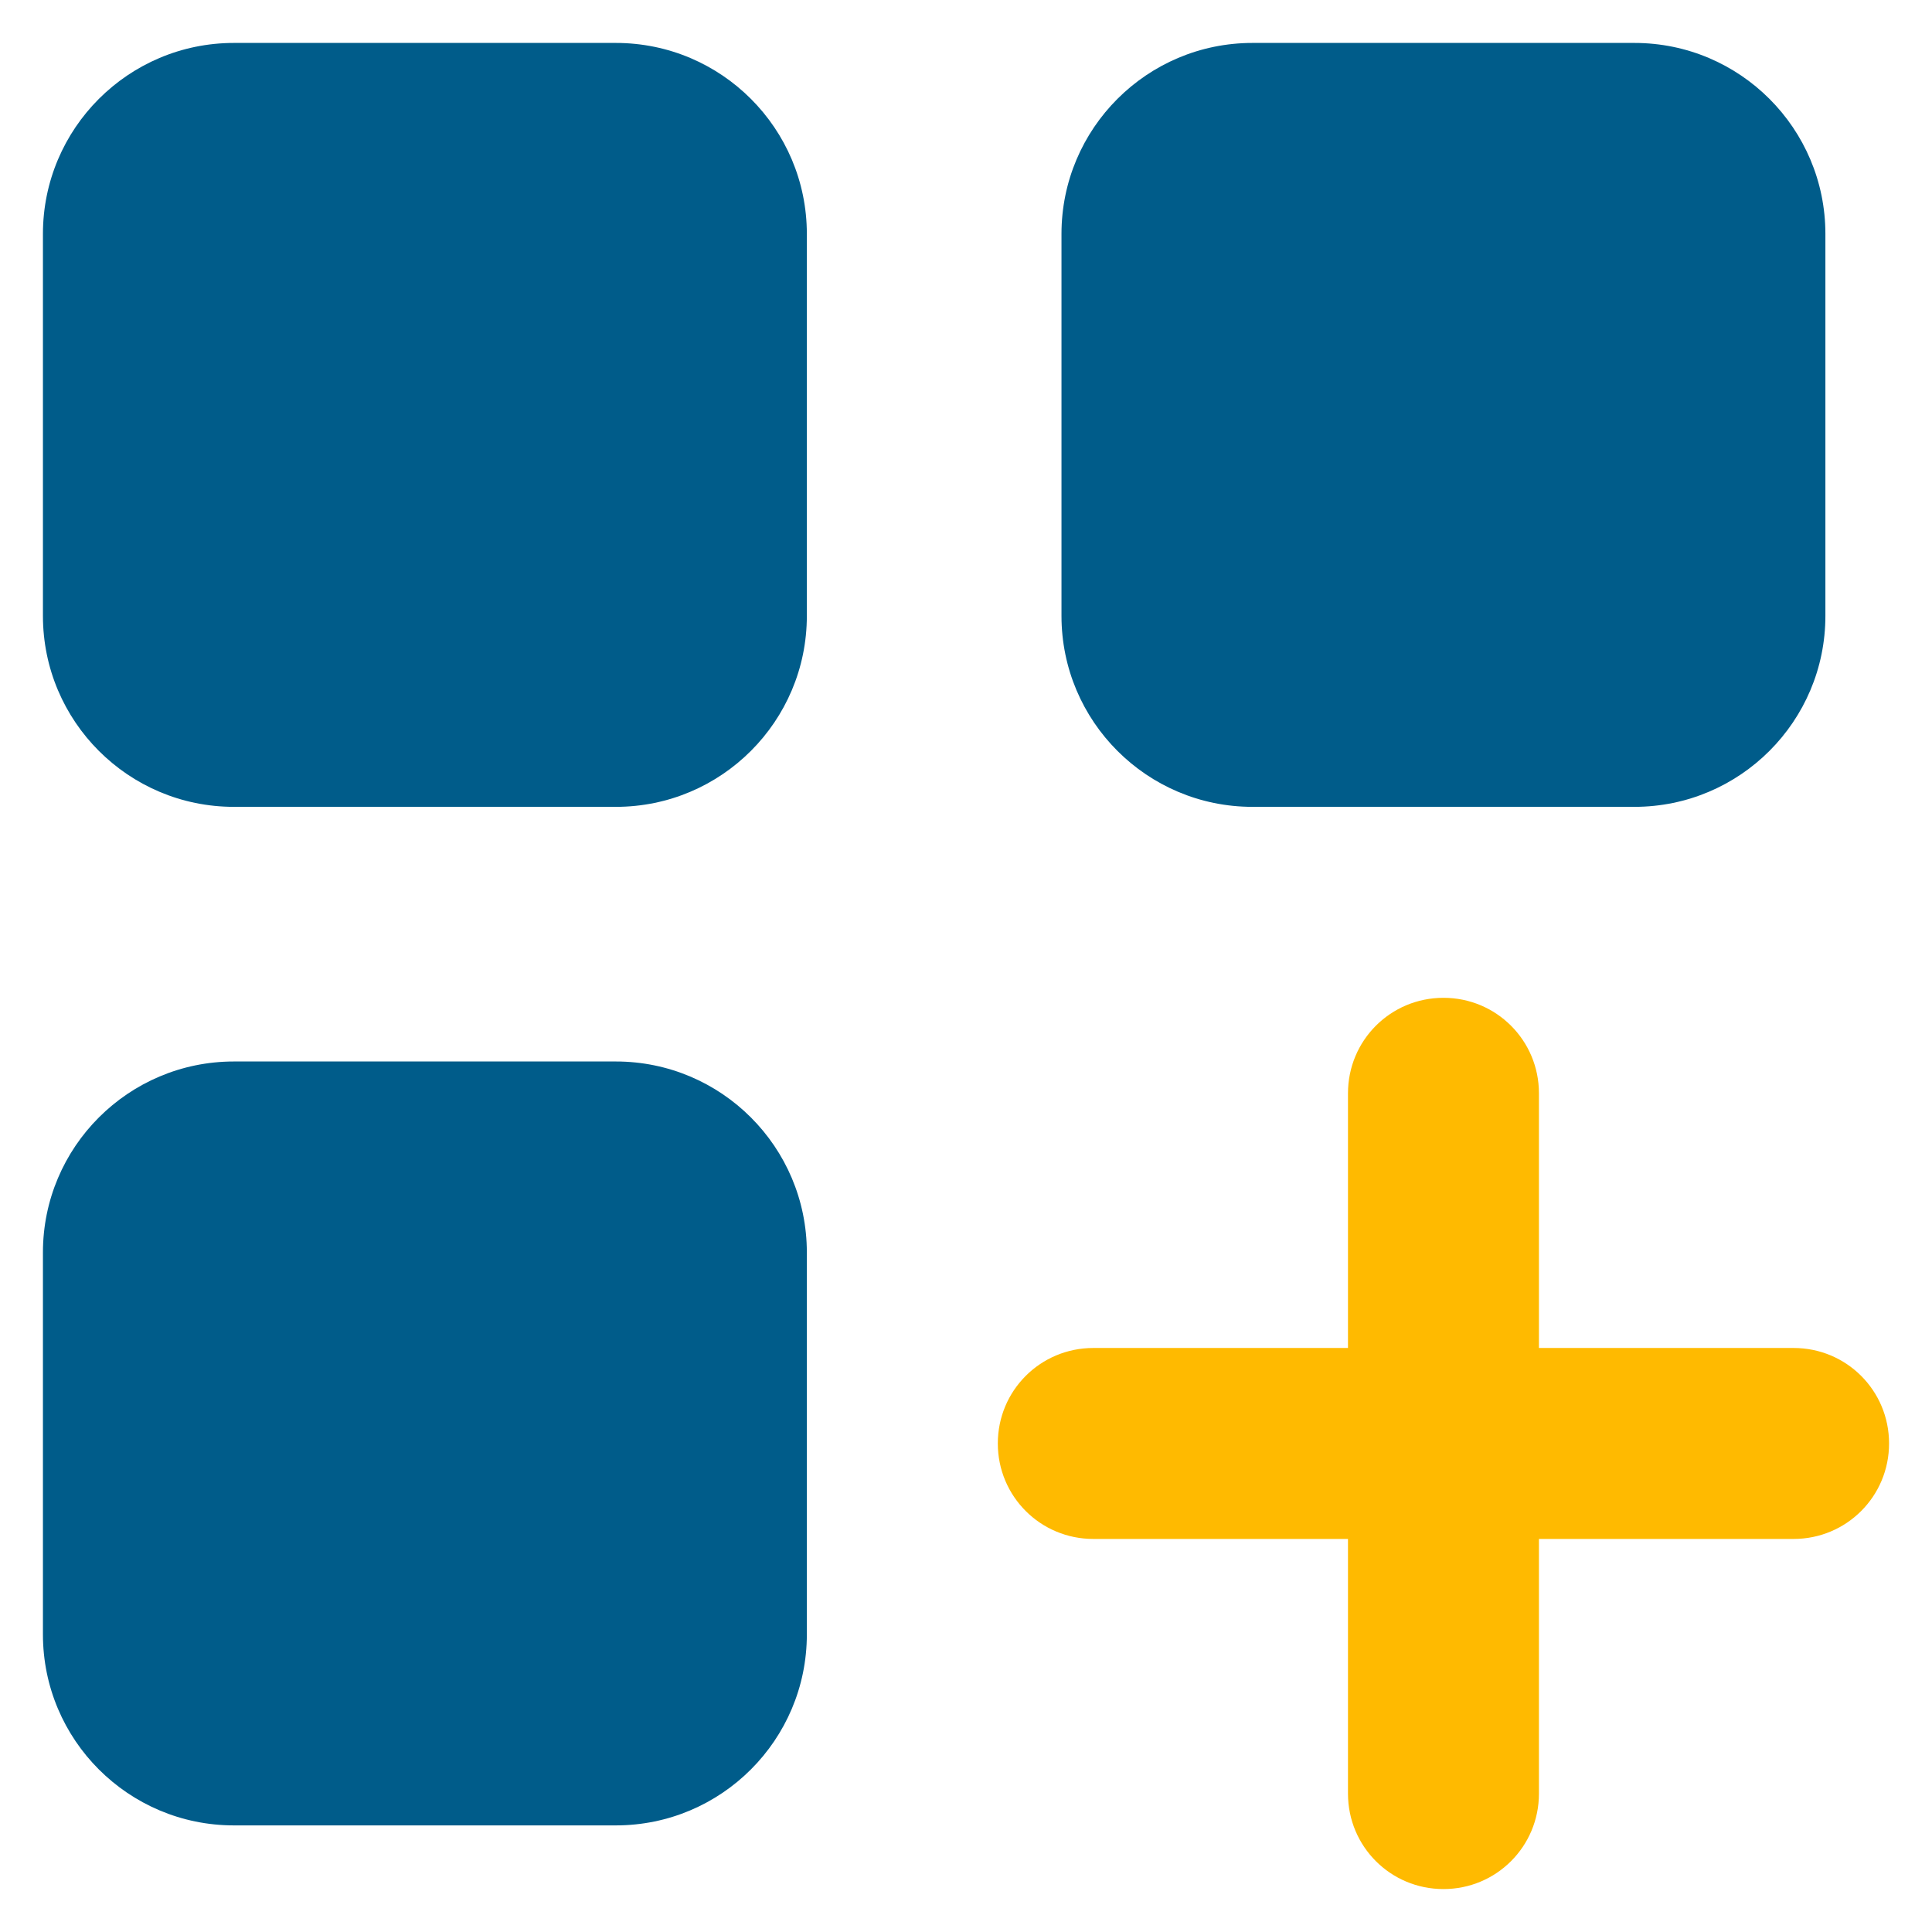
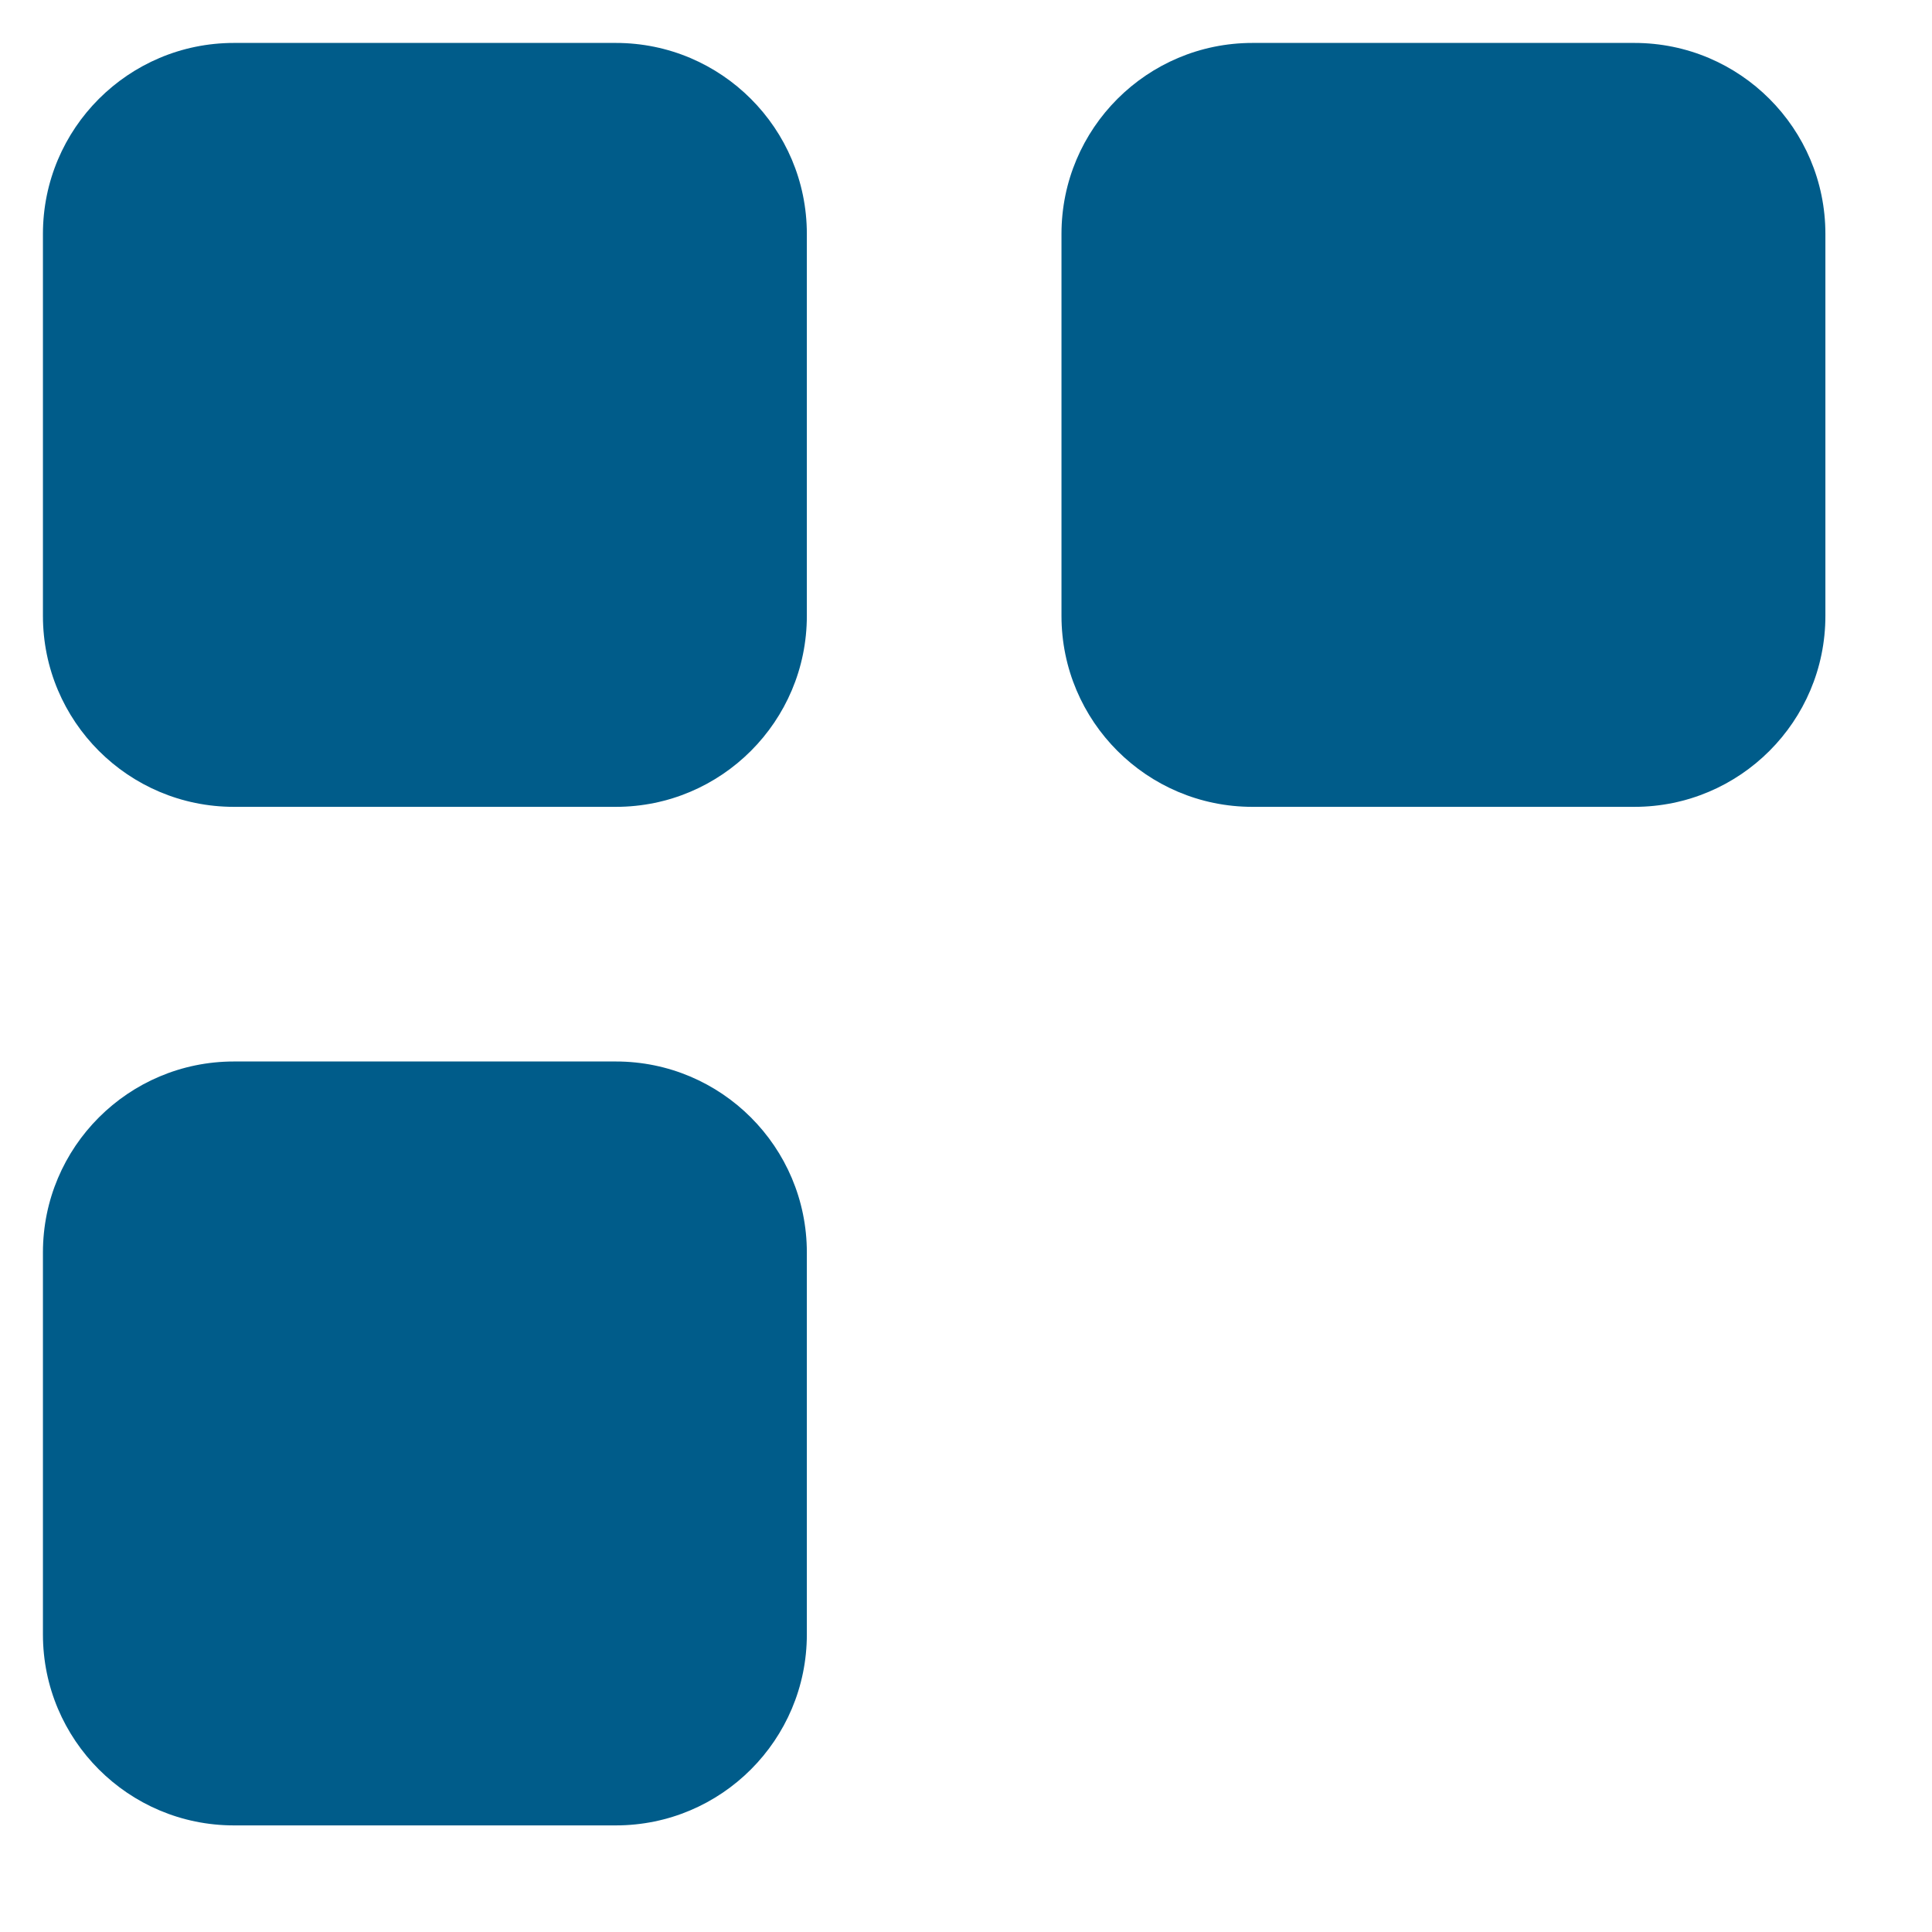
<svg xmlns="http://www.w3.org/2000/svg" width="100%" height="100%" viewBox="0 0 45 45" version="1.1" xml:space="preserve" style="fill-rule:evenodd;clip-rule:evenodd;stroke-linejoin:round;stroke-miterlimit:2;">
  <g id="App-Add">
    <path d="M1,5.448c0,-2.456 1.992,-4.448 4.448,-4.448l8.897,0c2.456,0 4.448,1.992 4.448,4.448l0,8.897c0,2.456 -1.992,4.448 -4.448,4.448l-8.897,0c-2.456,0 -4.448,-1.992 -4.448,-4.448l0,-8.897Zm0,23.724c0,-2.455 1.992,-4.448 4.448,-4.448l8.897,0c2.456,0 4.448,1.993 4.448,4.448l0,8.897c0,2.456 -1.992,4.448 -4.448,4.448l-8.897,0c-2.456,0 -4.448,-1.992 -4.448,-4.448l0,-8.897Zm23.724,-23.724c0,-2.456 1.993,-4.448 4.448,-4.448l8.897,0c2.456,0 4.448,1.992 4.448,4.448l0,8.897c0,2.456 -1.992,4.448 -4.448,4.448l-8.897,0c-2.455,0 -4.448,-1.992 -4.448,-4.448l0,-8.897Z" style="fill:#005c8a;fill-rule:nonzero;" />
-     <path d="M35.845,25.466c-0,-1.233 -0.992,-2.225 -2.224,-2.225c-1.233,0 -2.224,0.992 -2.224,2.225l-0,5.931l-5.931,-0c-1.233,-0 -2.225,0.991 -2.225,2.224c0,1.232 0.992,2.224 2.225,2.224l5.931,-0l-0,5.931c-0,1.232 0.991,2.224 2.224,2.224c1.232,0 2.224,-0.992 2.224,-2.224l-0,-5.931l5.931,-0c1.232,-0 2.224,-0.992 2.224,-2.224c0,-1.233 -0.992,-2.224 -2.224,-2.224l-5.931,-0l-0,-5.931Z" style="fill:url(#_Linear1);fill-rule:nonzero;" />
  </g>
  <defs>
    <linearGradient id="_Linear1" x1="0" y1="0" x2="1" y2="0" gradientUnits="userSpaceOnUse" gradientTransform="matrix(20.759,0,0,20.759,23.241,33.621)">
      <stop offset="0" style="stop-color:#ffba00;stop-opacity:1" />
      <stop offset="1" style="stop-color:#ffba00;stop-opacity:1" />
    </linearGradient>
  </defs>
</svg>